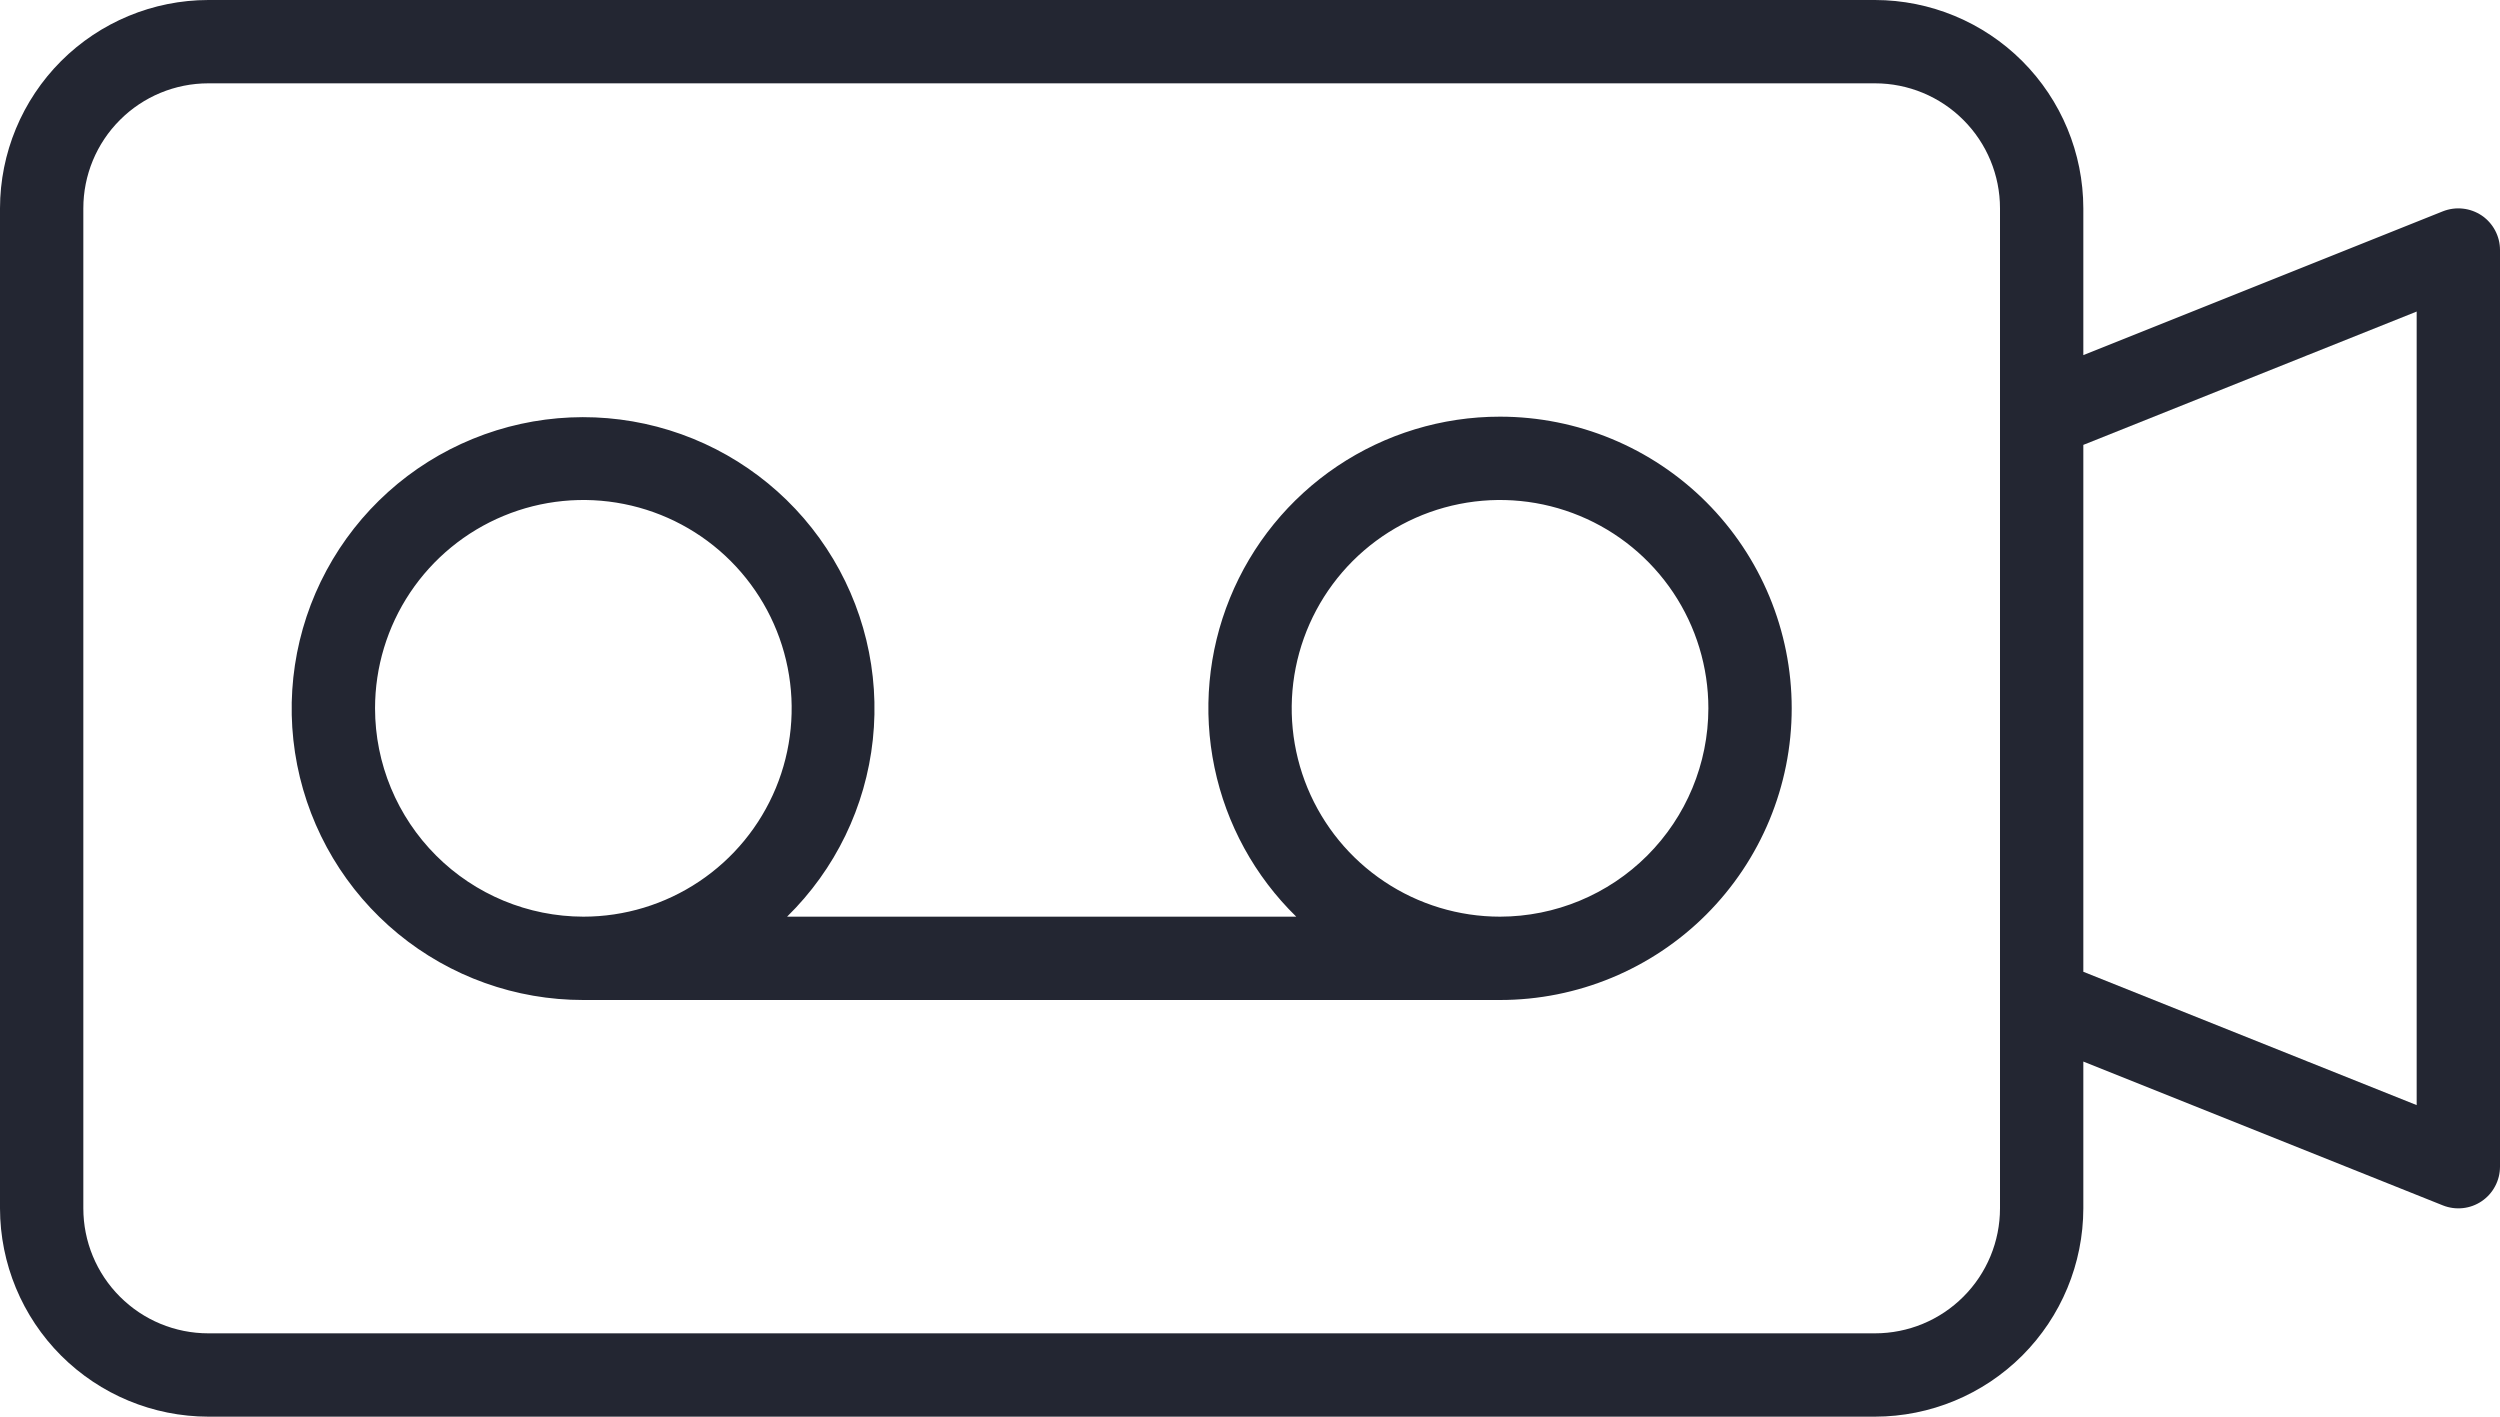
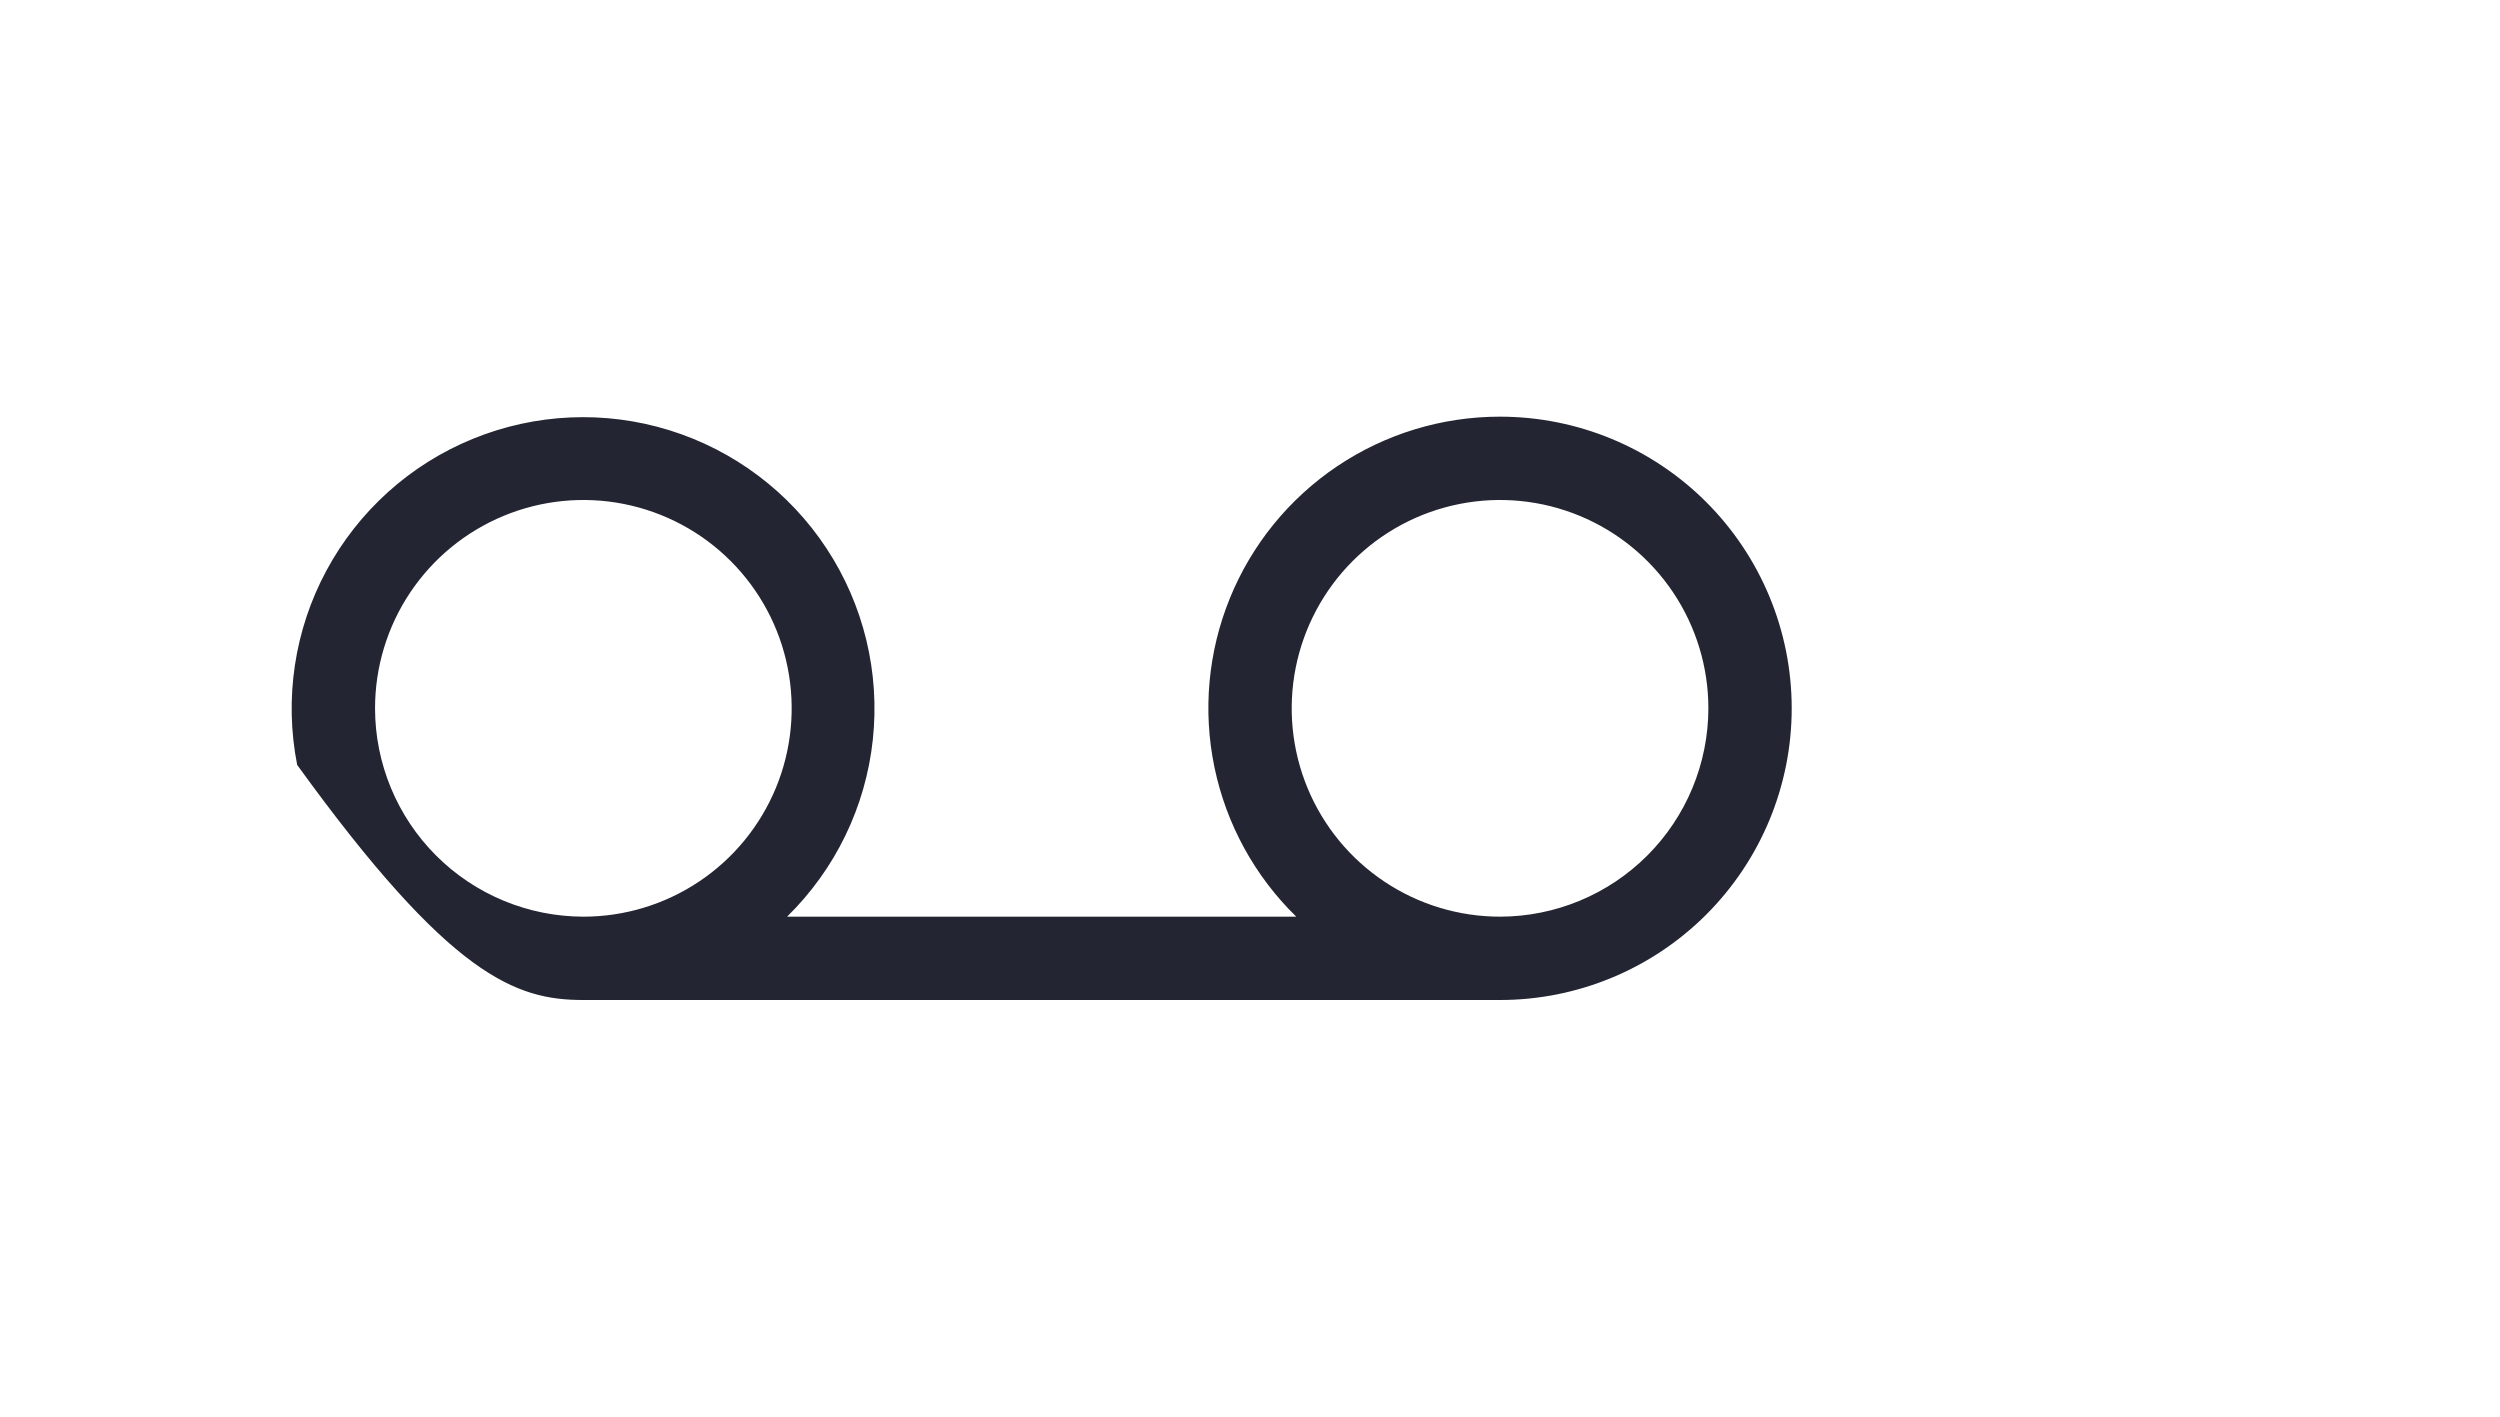
<svg xmlns="http://www.w3.org/2000/svg" width="60" height="34" viewBox="0 0 60 34" fill="none">
-   <path d="M36.001 10C34.609 9.999 33.25 10.413 32.095 11.188C30.94 11.964 30.043 13.066 29.518 14.355C28.993 15.643 28.864 17.058 29.148 18.42C29.431 19.782 30.115 21.029 31.11 22H18.89C20.048 20.865 20.776 19.363 20.948 17.751C21.121 16.139 20.728 14.517 19.837 13.162C18.946 11.808 17.612 10.805 16.063 10.325C14.514 9.845 12.847 9.919 11.346 10.533C9.846 11.146 8.605 12.262 7.836 13.69C7.067 15.117 6.819 16.768 7.132 18.358C7.446 19.949 8.302 21.381 9.555 22.411C10.808 23.44 12.379 24.002 14.001 24H36.001C37.857 24 39.638 23.262 40.95 21.95C42.263 20.637 43.001 18.857 43.001 17C43.001 15.143 42.263 13.363 40.95 12.05C39.638 10.738 37.857 10 36.001 10ZM9.001 17C9.001 16.011 9.294 15.044 9.843 14.222C10.393 13.4 11.174 12.759 12.087 12.381C13.001 12.002 14.006 11.903 14.976 12.096C15.946 12.289 16.837 12.765 17.536 13.464C18.235 14.164 18.712 15.055 18.904 16.024C19.097 16.994 18.998 18 18.62 18.913C18.241 19.827 17.601 20.608 16.778 21.157C15.956 21.707 14.989 22 14.001 22C12.675 21.998 11.404 21.471 10.467 20.534C9.529 19.596 9.002 18.326 9.001 17ZM36.001 22C35.012 22 34.045 21.707 33.223 21.157C32.4 20.608 31.76 19.827 31.381 18.913C31.003 18 30.904 16.994 31.097 16.024C31.29 15.055 31.766 14.164 32.465 13.464C33.164 12.765 34.055 12.289 35.025 12.096C35.995 11.903 37 12.002 37.914 12.381C38.828 12.759 39.608 13.4 40.158 14.222C40.707 15.044 41.001 16.011 41.001 17C40.999 18.326 40.472 19.596 39.534 20.534C38.597 21.471 37.326 21.998 36.001 22Z" fill="#232632" />
-   <path d="M59.561 5.172C59.425 5.081 59.269 5.024 59.107 5.007C58.944 4.989 58.78 5.012 58.628 5.072L50 8.523V5C49.998 3.674 49.471 2.404 48.534 1.466C47.596 0.529 46.326 0.002 45 0H5C3.674 0.002 2.404 0.529 1.466 1.466C0.529 2.404 0.002 3.674 0 5V29C0.002 30.326 0.529 31.596 1.466 32.534C2.404 33.471 3.674 33.998 5 34H45C46.326 33.998 47.596 33.471 48.534 32.534C49.471 31.596 49.998 30.326 50 29V25.477L58.628 28.929C58.78 28.99 58.944 29.012 59.107 28.995C59.269 28.978 59.425 28.921 59.561 28.829C59.696 28.737 59.807 28.614 59.883 28.469C59.96 28.325 60 28.163 60 28V6C60 5.837 59.96 5.676 59.883 5.531C59.807 5.387 59.696 5.264 59.561 5.172ZM48 29C48 29.796 47.684 30.559 47.121 31.121C46.559 31.684 45.796 32 45 32H5C4.204 32 3.441 31.684 2.879 31.121C2.316 30.559 2 29.796 2 29V5C2 4.204 2.316 3.441 2.879 2.879C3.441 2.316 4.204 2 5 2H45C45.796 2 46.559 2.316 47.121 2.879C47.684 3.441 48 4.204 48 5V29ZM58 26.523L50 23.323V10.677L58 7.477V26.523Z" fill="#232632" />
+   <path d="M36.001 10C34.609 9.999 33.25 10.413 32.095 11.188C30.94 11.964 30.043 13.066 29.518 14.355C28.993 15.643 28.864 17.058 29.148 18.42C29.431 19.782 30.115 21.029 31.11 22H18.89C20.048 20.865 20.776 19.363 20.948 17.751C21.121 16.139 20.728 14.517 19.837 13.162C18.946 11.808 17.612 10.805 16.063 10.325C14.514 9.845 12.847 9.919 11.346 10.533C9.846 11.146 8.605 12.262 7.836 13.69C7.067 15.117 6.819 16.768 7.132 18.358C10.808 23.44 12.379 24.002 14.001 24H36.001C37.857 24 39.638 23.262 40.95 21.95C42.263 20.637 43.001 18.857 43.001 17C43.001 15.143 42.263 13.363 40.95 12.05C39.638 10.738 37.857 10 36.001 10ZM9.001 17C9.001 16.011 9.294 15.044 9.843 14.222C10.393 13.4 11.174 12.759 12.087 12.381C13.001 12.002 14.006 11.903 14.976 12.096C15.946 12.289 16.837 12.765 17.536 13.464C18.235 14.164 18.712 15.055 18.904 16.024C19.097 16.994 18.998 18 18.62 18.913C18.241 19.827 17.601 20.608 16.778 21.157C15.956 21.707 14.989 22 14.001 22C12.675 21.998 11.404 21.471 10.467 20.534C9.529 19.596 9.002 18.326 9.001 17ZM36.001 22C35.012 22 34.045 21.707 33.223 21.157C32.4 20.608 31.76 19.827 31.381 18.913C31.003 18 30.904 16.994 31.097 16.024C31.29 15.055 31.766 14.164 32.465 13.464C33.164 12.765 34.055 12.289 35.025 12.096C35.995 11.903 37 12.002 37.914 12.381C38.828 12.759 39.608 13.4 40.158 14.222C40.707 15.044 41.001 16.011 41.001 17C40.999 18.326 40.472 19.596 39.534 20.534C38.597 21.471 37.326 21.998 36.001 22Z" fill="#232632" />
</svg>